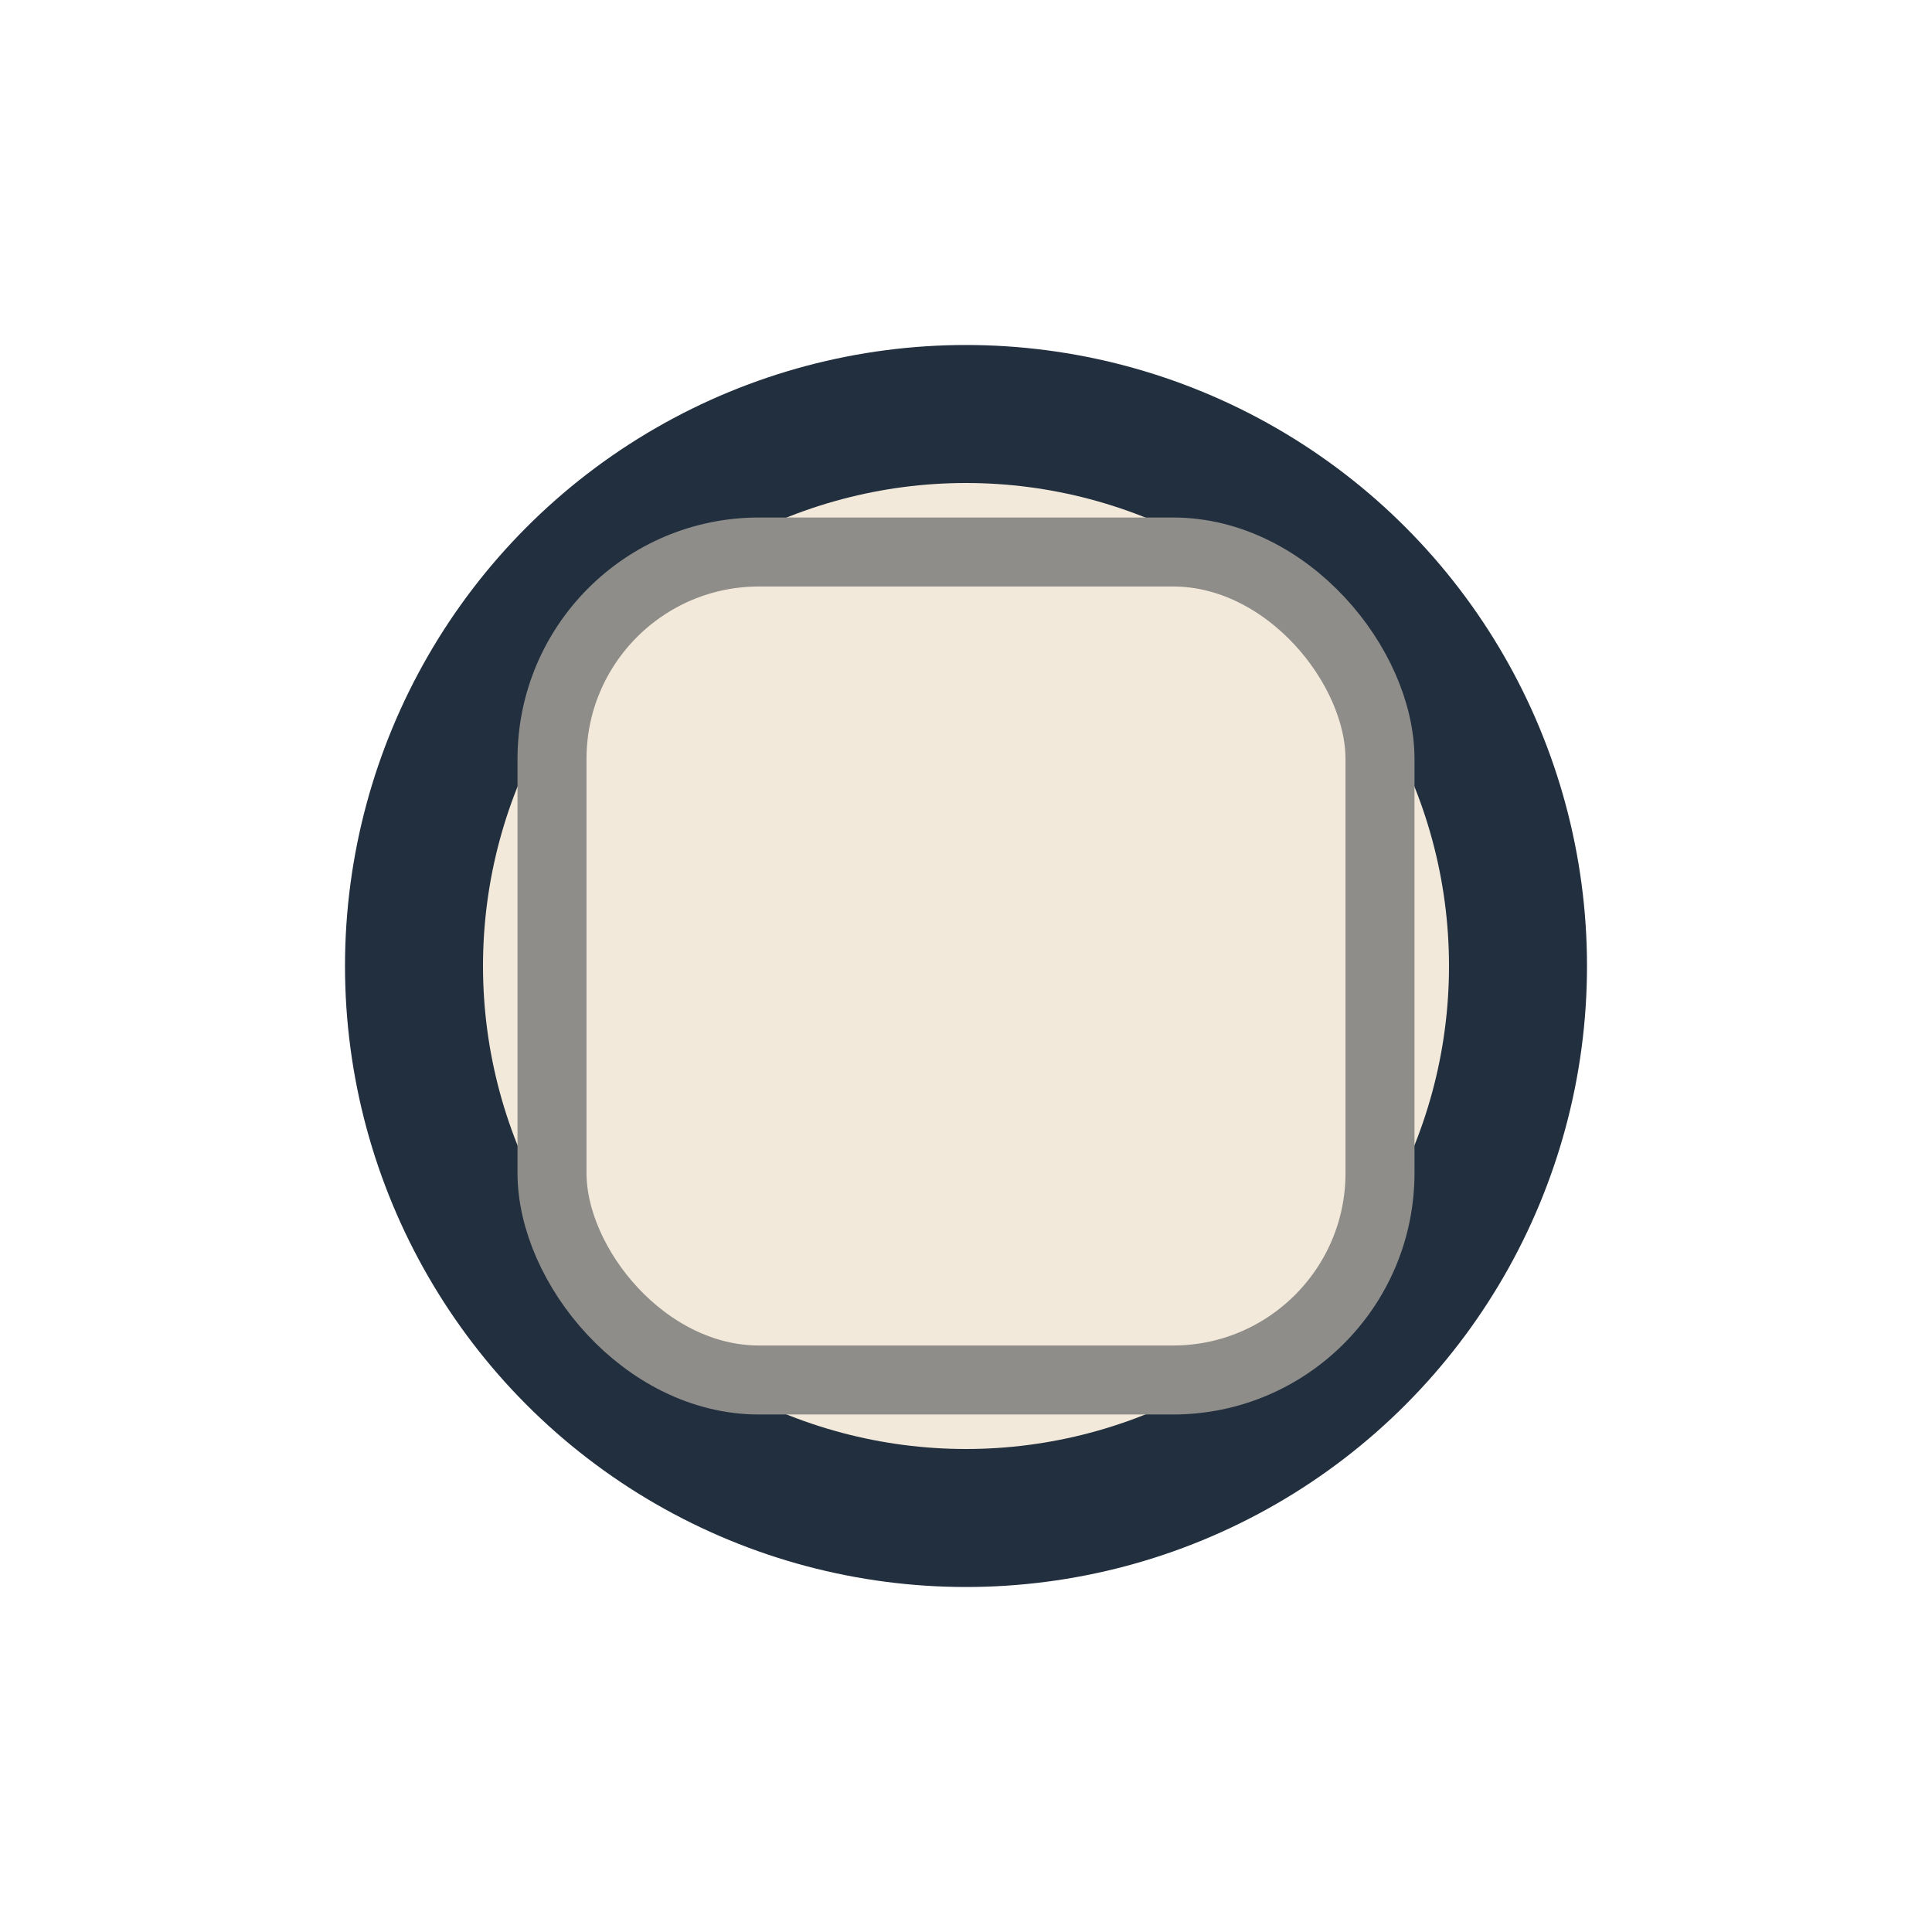
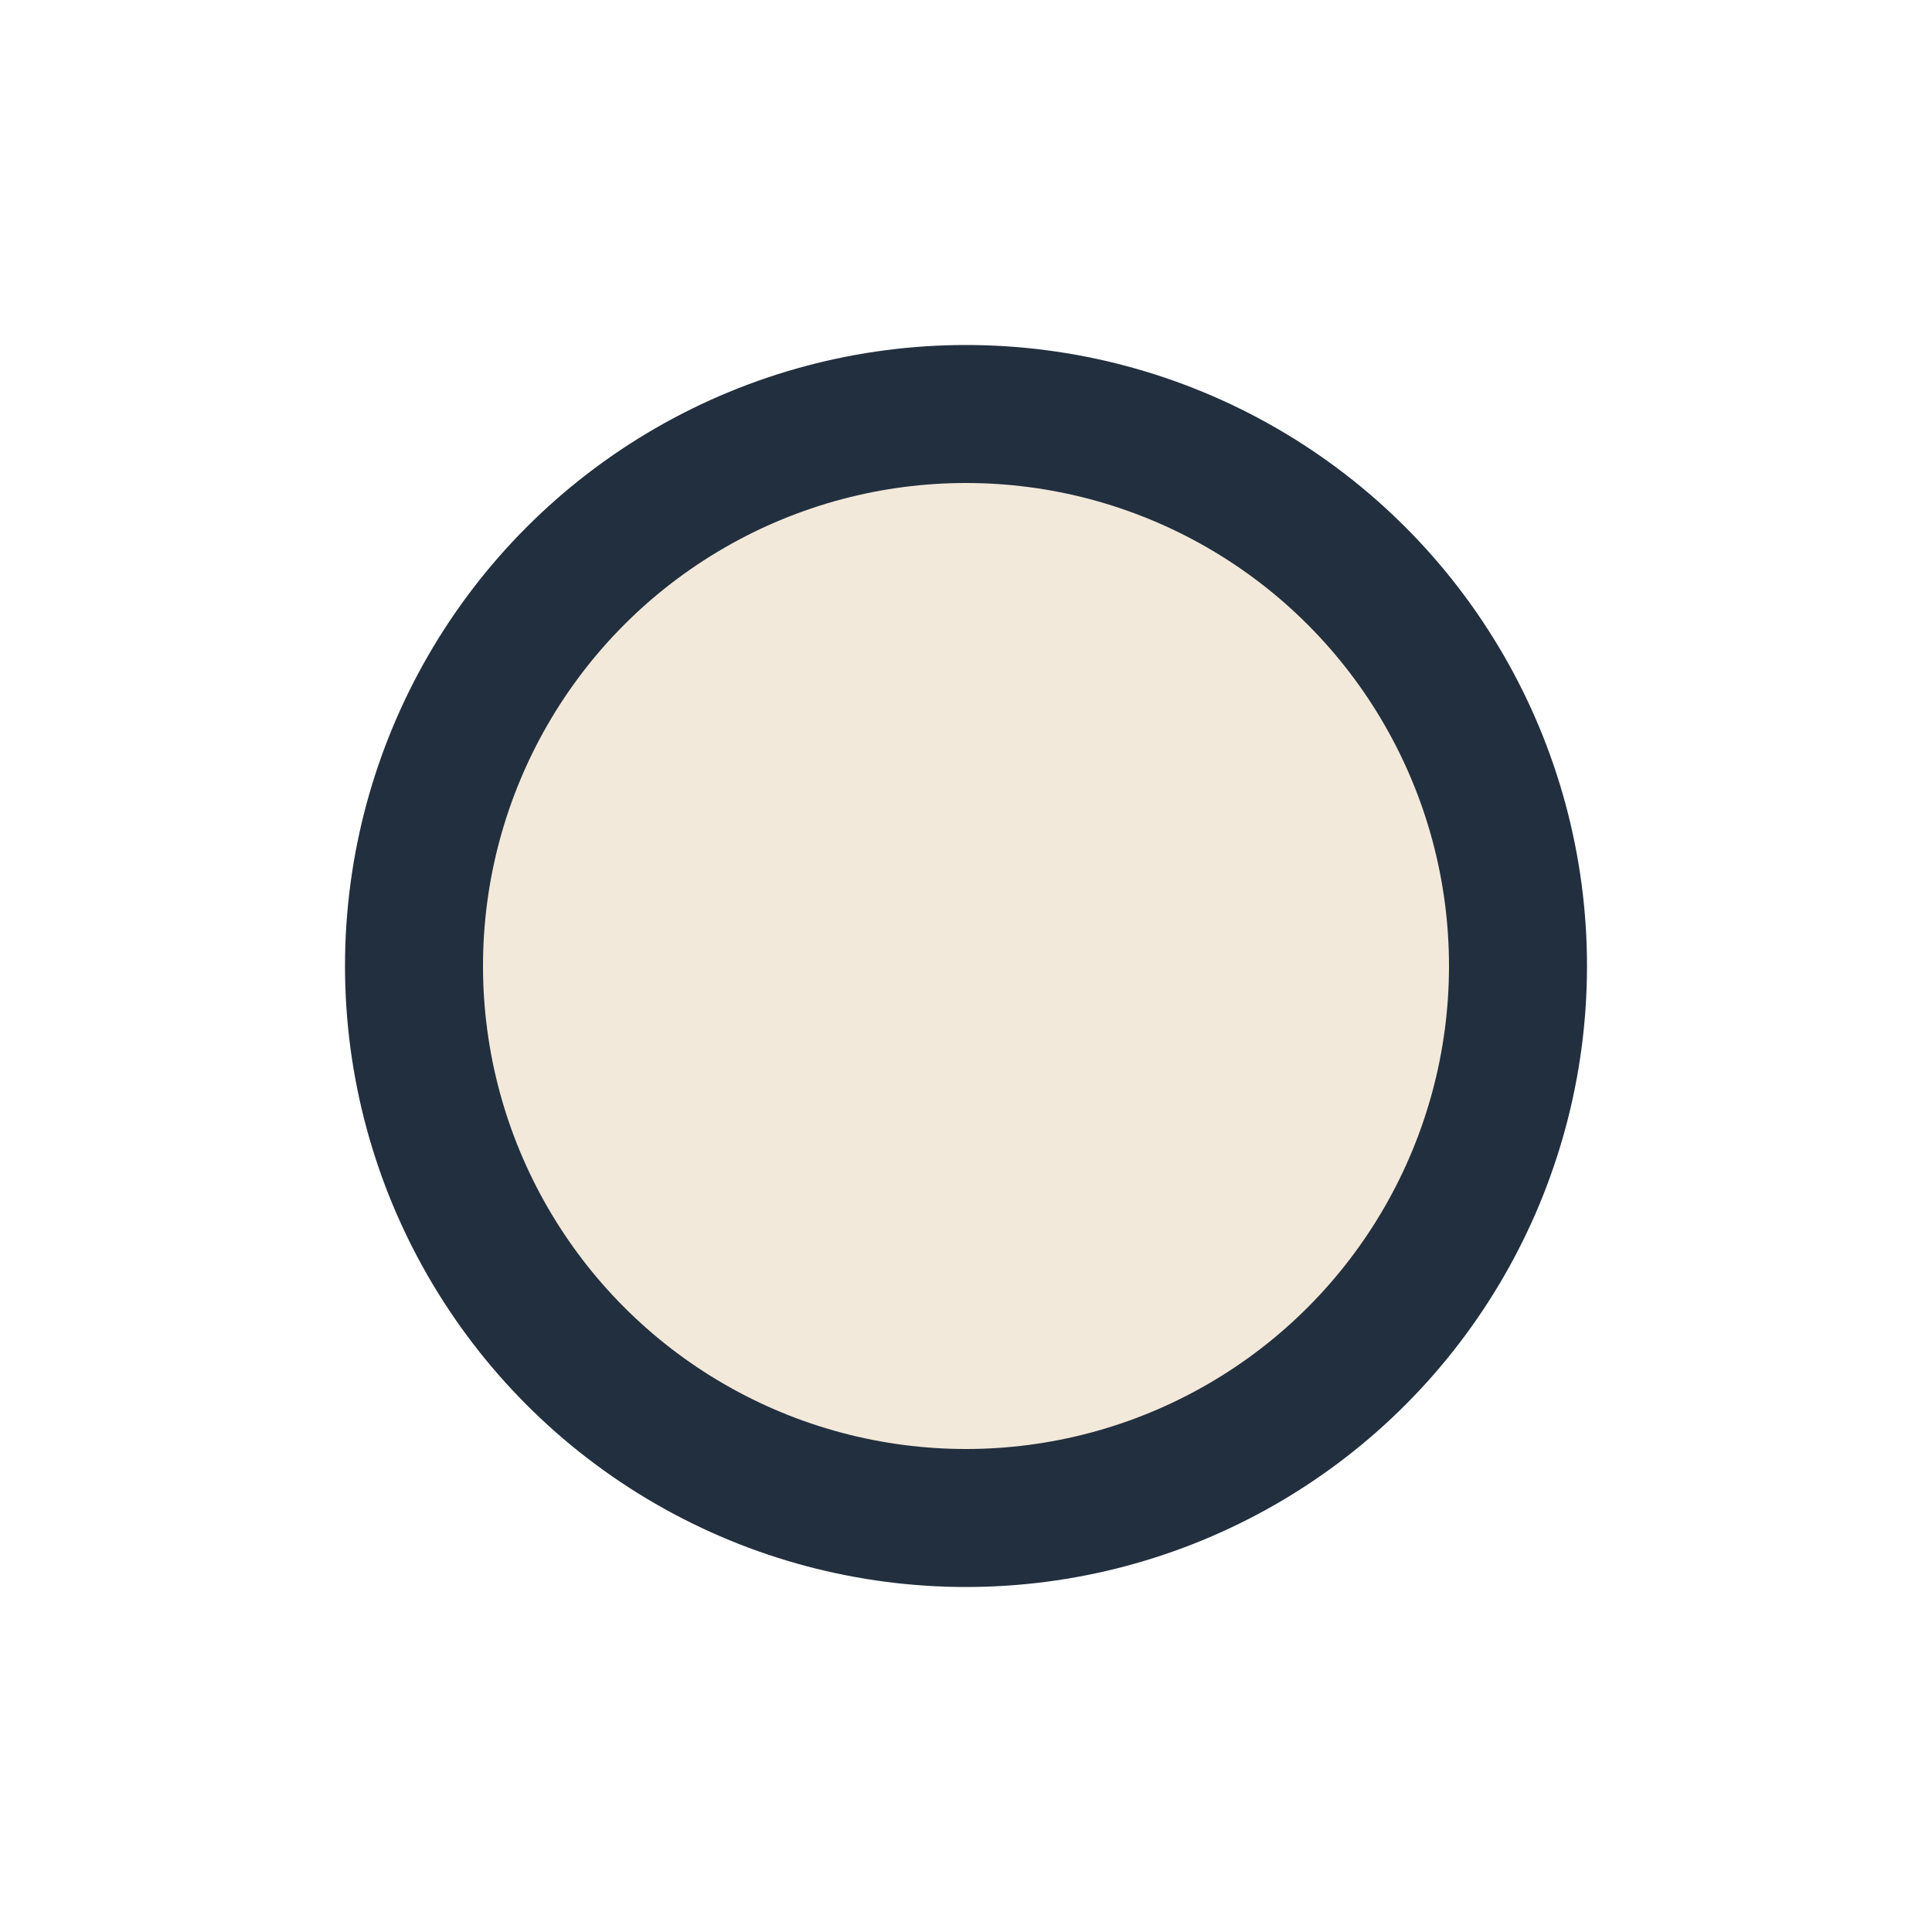
<svg xmlns="http://www.w3.org/2000/svg" width="28" height="28" viewBox="0 0 28 28">
  <circle cx="14" cy="14" r="8" fill="#F3E9DA" stroke="#222F3E" stroke-width="2" />
-   <rect x="8" y="8" width="12" height="12" rx="3" fill="none" stroke="#8E8D8A" />
</svg>